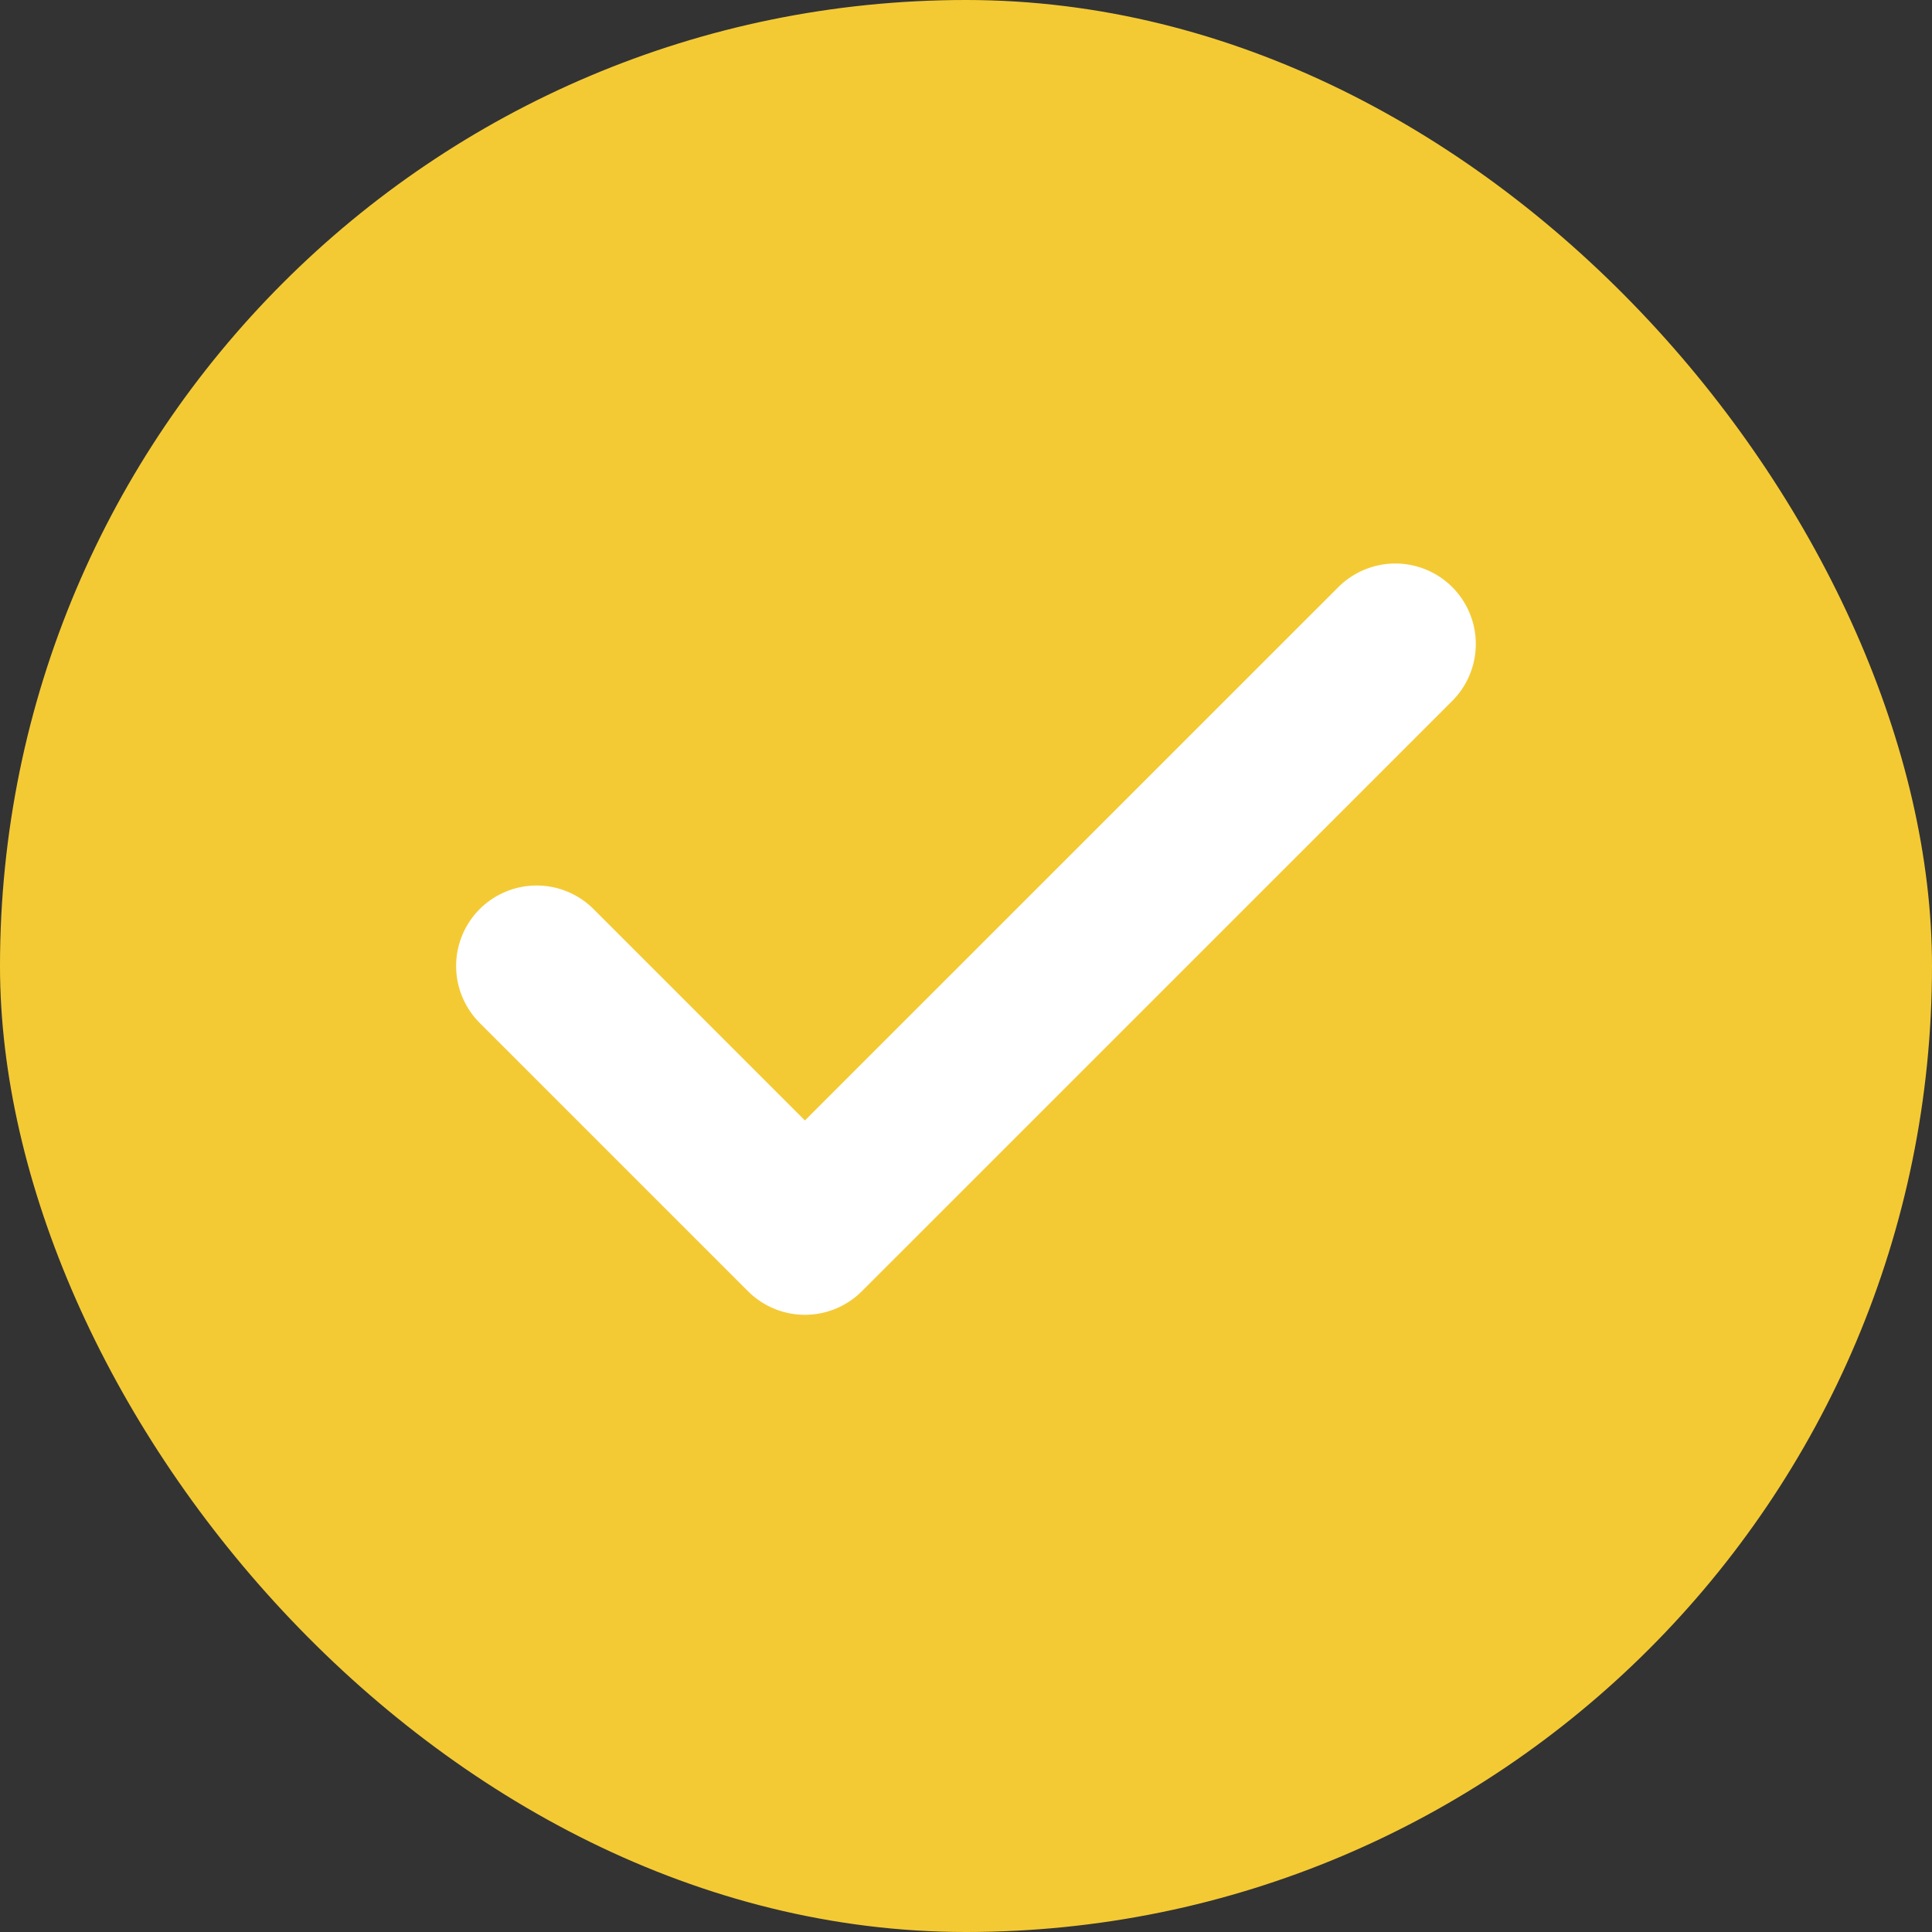
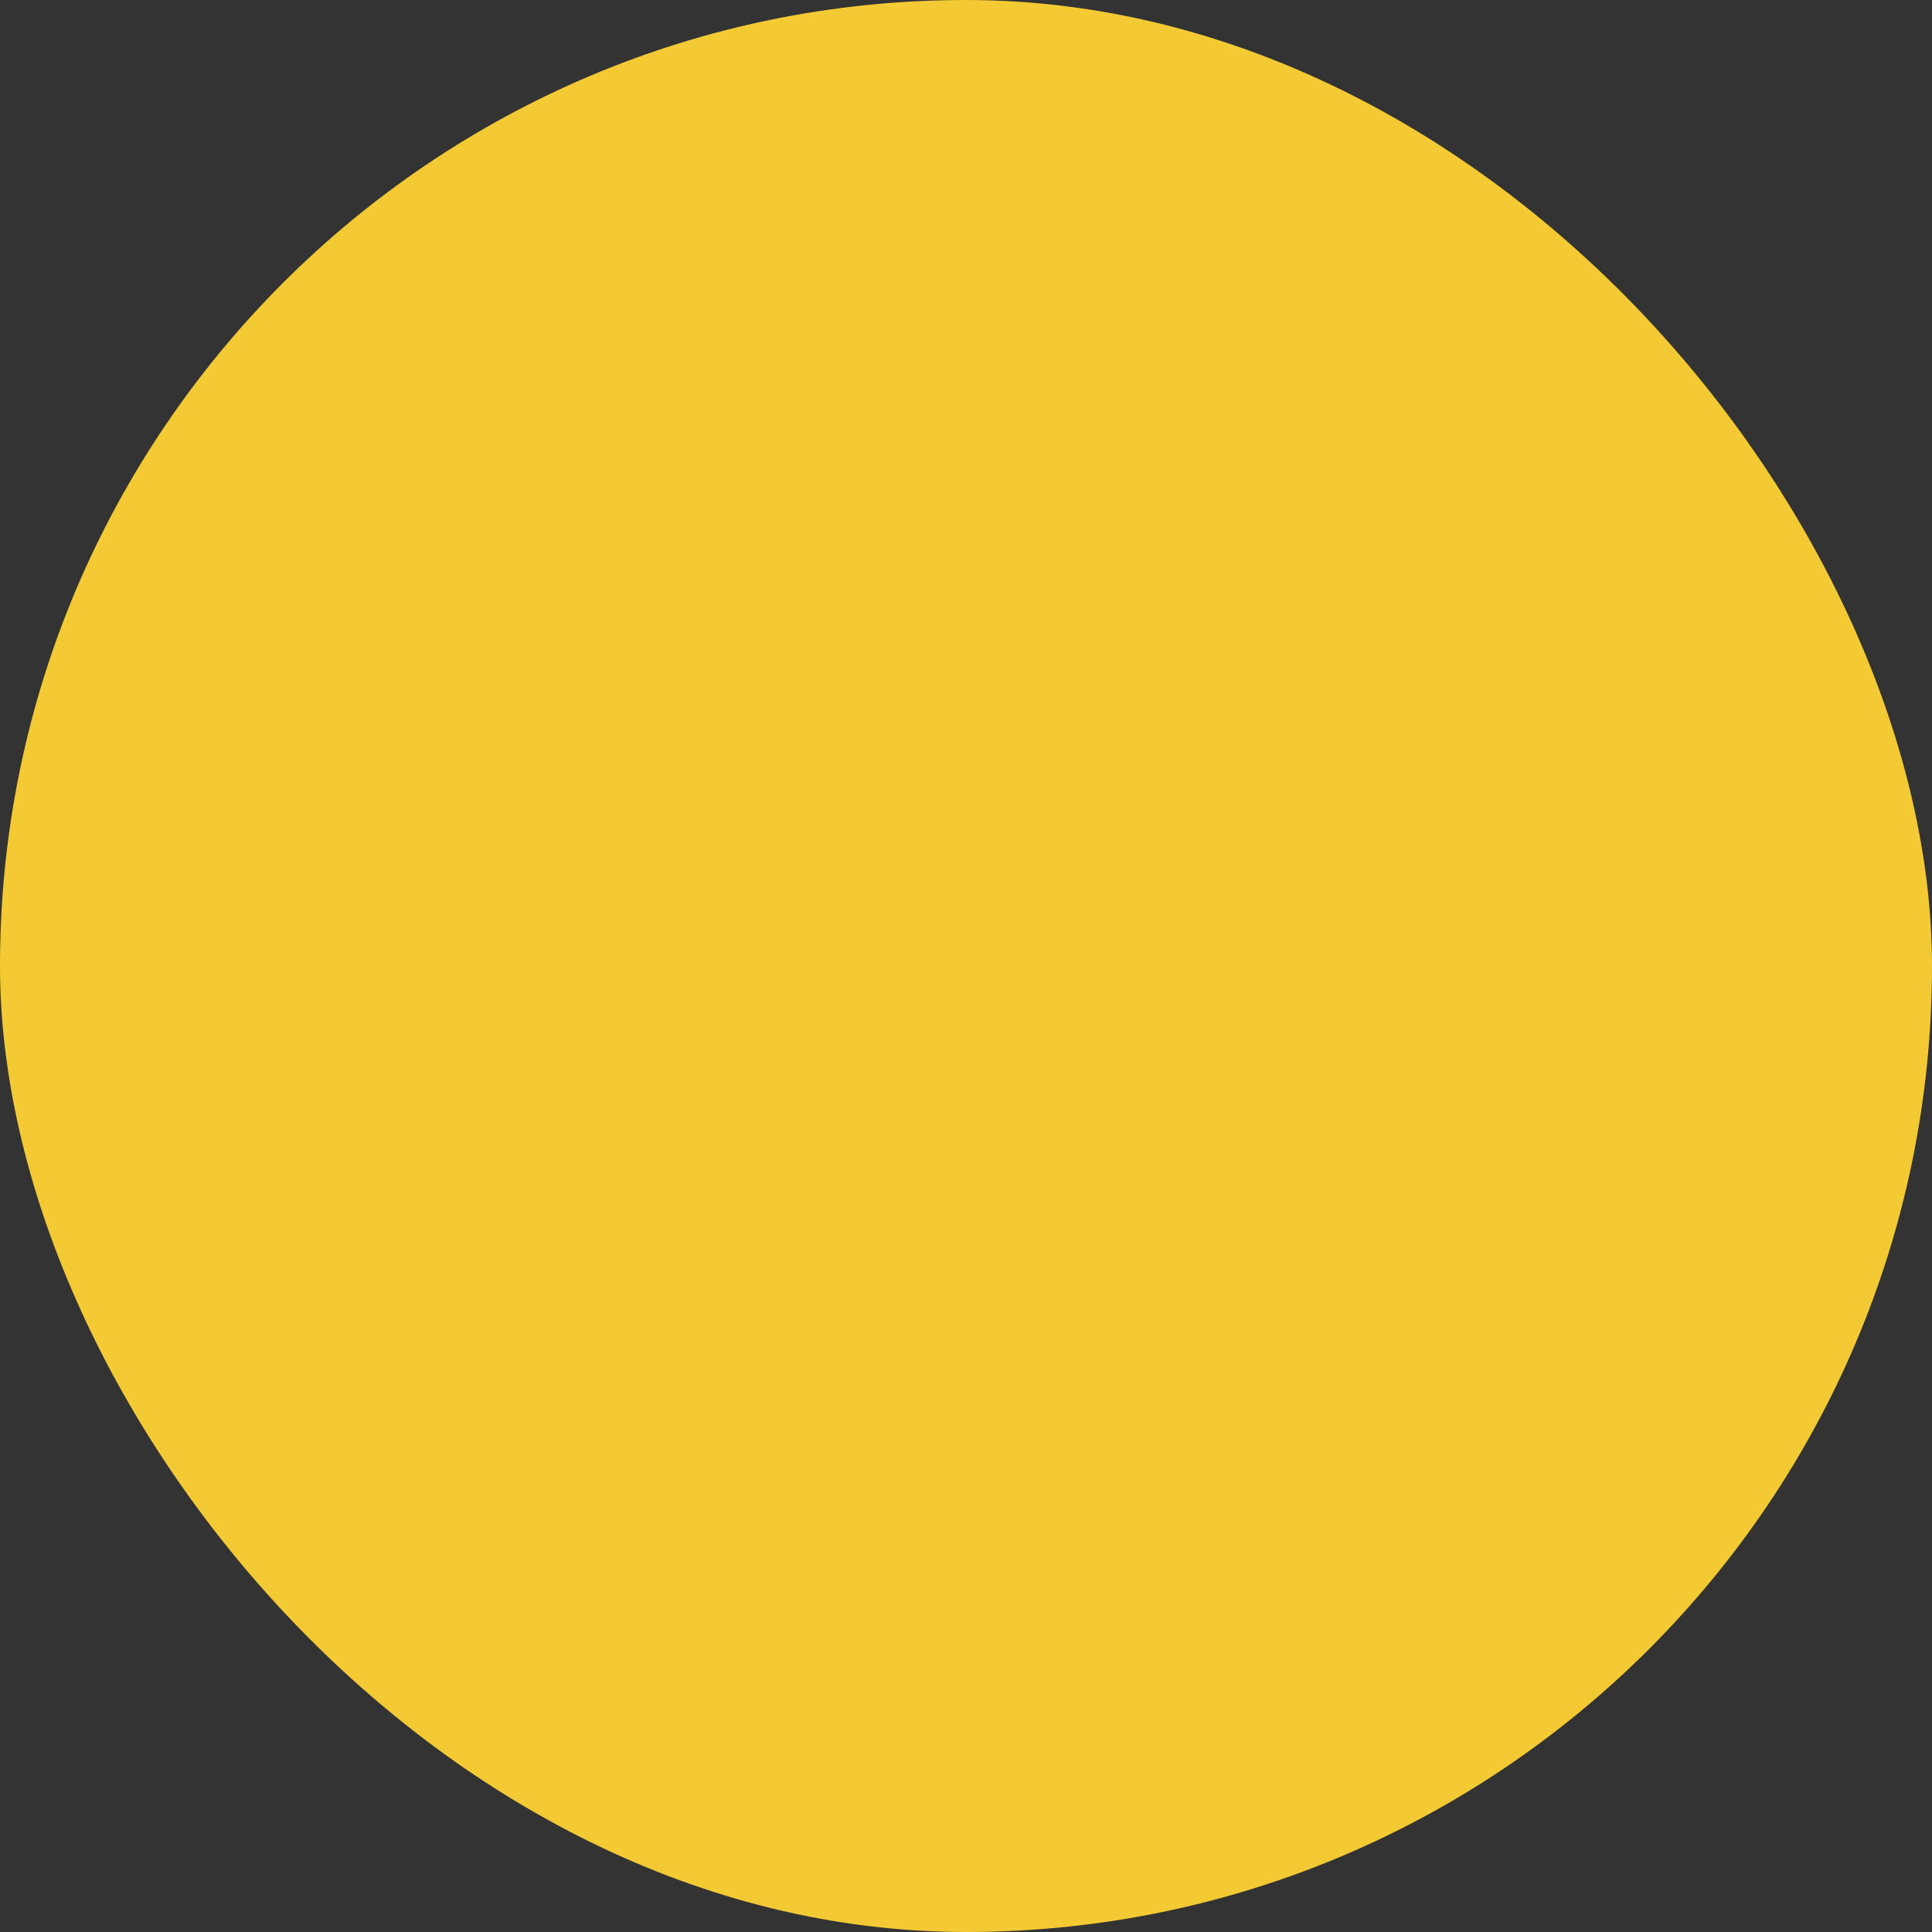
<svg xmlns="http://www.w3.org/2000/svg" width="24" height="24" viewBox="0 0 24 24" fill="none">
  <rect x="0" y="0" width="24" height="24" fill="#333333" stroke="none" />
  <rect width="24" height="24" rx="12" fill="#F4CA34" />
-   <path d="M17.333 8L9.999 15.333L6.666 12" stroke="white" stroke-width="2" stroke-linecap="round" stroke-linejoin="round" />
</svg>